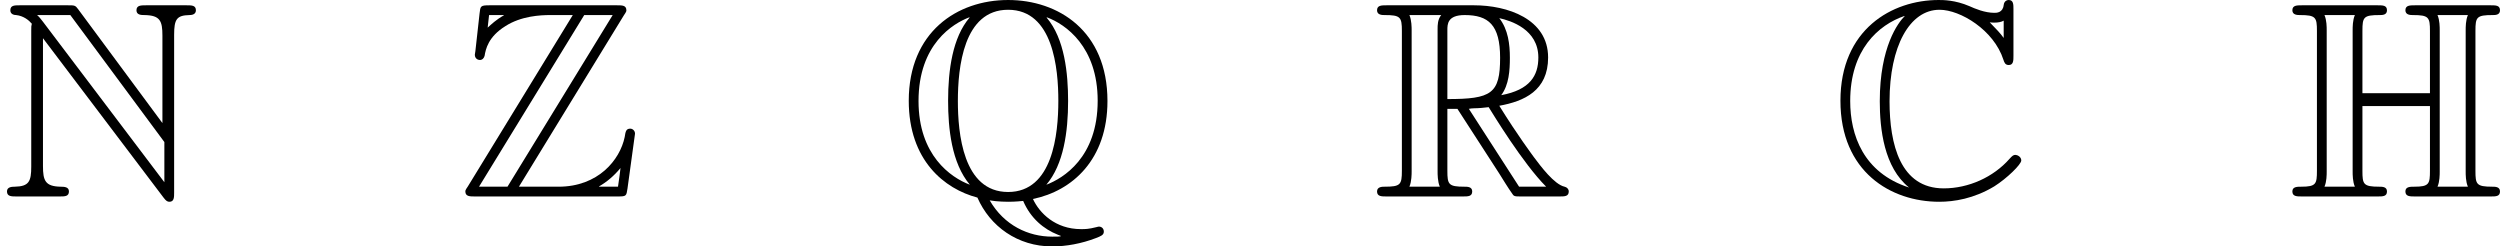
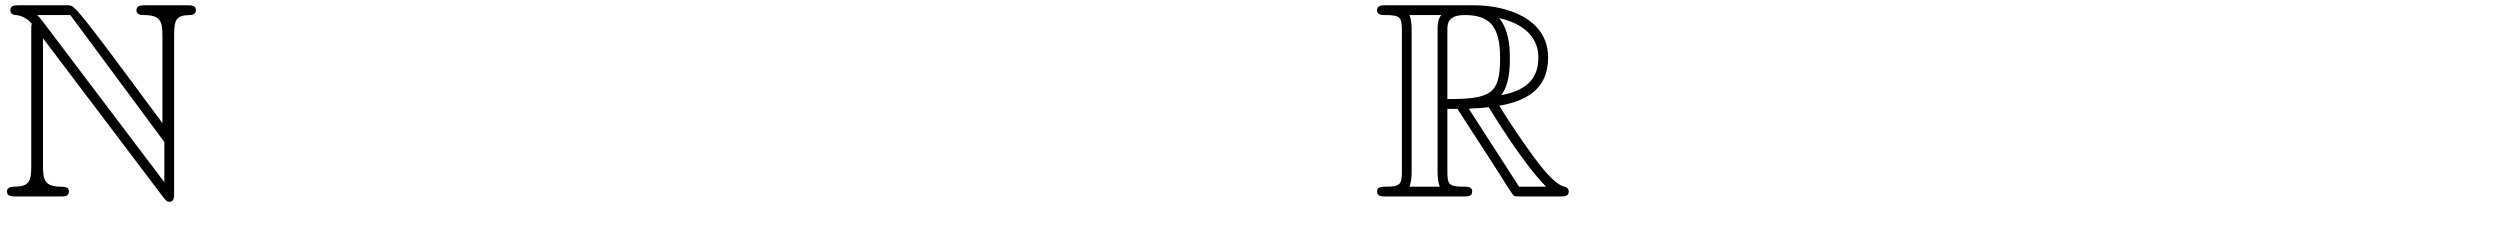
<svg xmlns="http://www.w3.org/2000/svg" xmlns:xlink="http://www.w3.org/1999/xlink" version="1.1" width="209.164pt" height="20.617pt" viewBox="-.239 -.227 209.164 20.617">
  <defs>
-     <path id="g0-67" d="M13.575-13.865C13.575-14.216 13.575-14.546 13.224-14.546C13.203-14.546 12.893-14.546 12.852-14.174C12.79-13.596 12.315-13.596 12.17-13.596C11.447-13.596 10.724-13.906 10.311-14.092C9.257-14.546 8.368-14.546 8.038-14.546C4.587-14.546 .765-12.377 .765-7.087C.765-1.818 4.504 .393 8.079 .393C9.174 .393 10.641 .165 12.15-.744C13.1-1.343 14.154-2.376 14.154-2.665S13.844-3.079 13.72-3.079C13.575-3.079 13.493-3.017 13.286-2.789C12.088-1.426 10.249-.599 8.41-.599C5.207-.599 4.401-3.843 4.401-7.046C4.401-11.116 5.889-13.823 8.1-13.823C9.649-13.823 12.129-12.315 12.831-10.125C12.893-9.939 12.955-9.732 13.224-9.732C13.575-9.732 13.575-10.063 13.575-10.414V-13.865ZM12.852-11.736C12.604-12.088 12.336-12.356 11.819-12.893C11.922-12.873 12.088-12.873 12.191-12.873C12.418-12.873 12.687-12.914 12.852-13.017V-11.736ZM5.517-13.348C5.042-12.873 3.678-11.096 3.678-7.046C3.678-5 3.988-2.149 5.847-.661C2.459-1.756 1.488-4.546 1.488-7.067C1.488-10.868 3.575-12.707 5.517-13.369V-13.348Z" />
-     <path id="g0-72" d="M13.906-12.253C13.906-13.286 13.989-13.431 15.187-13.431C15.373-13.431 15.724-13.431 15.724-13.782C15.724-14.154 15.414-14.154 15.042-14.154H9.422C9.05-14.154 8.72-14.154 8.72-13.782C8.72-13.431 9.112-13.431 9.277-13.431C10.455-13.431 10.538-13.265 10.538-12.253V-7.645H5.538V-12.253C5.538-13.286 5.62-13.431 6.819-13.431C7.005-13.431 7.356-13.431 7.356-13.782C7.356-14.154 7.046-14.154 6.674-14.154H1.054C.682-14.154 .351-14.154 .351-13.782C.351-13.431 .744-13.431 .909-13.431C2.087-13.431 2.17-13.265 2.17-12.253V-1.901C2.17-.93 2.108-.723 1.012-.723C.703-.723 .351-.723 .351-.372C.351 0 .682 0 1.054 0H6.674C7.046 0 7.356 0 7.356-.372C7.356-.723 7.005-.723 6.777-.723C5.6-.723 5.538-.909 5.538-1.901V-6.695H10.538V-1.901C10.538-.93 10.476-.723 9.381-.723C9.071-.723 8.72-.723 8.72-.372C8.72 0 9.05 0 9.422 0H15.042C15.414 0 15.724 0 15.724-.372C15.724-.723 15.373-.723 15.146-.723C13.968-.723 13.906-.909 13.906-1.901V-12.253ZM2.893-12.294C2.893-12.542 2.893-13.059 2.727-13.431H4.98C4.814-13.059 4.814-12.542 4.814-12.294V-1.86C4.814-1.612 4.814-1.095 4.98-.723H2.727C2.893-1.095 2.893-1.612 2.893-1.86V-12.294ZM11.261-12.294C11.261-12.542 11.261-13.059 11.096-13.431H13.348C13.183-13.059 13.183-12.542 13.183-12.294V-1.86C13.183-1.612 13.183-1.095 13.348-.723H11.096C11.261-1.095 11.261-1.612 11.261-1.86V-12.294Z" />
-     <path id="g0-78" d="M2.314-12.294V-2.211C2.314-1.116 2.149-.744 1.095-.723C.868-.723 .517-.703 .517-.372C.517 0 .847 0 1.219 0H4.422C4.794 0 5.104 0 5.104-.372C5.104-.703 4.773-.723 4.484-.723C3.347-.744 3.182-1.178 3.182-2.252V-11.716L12.108 .083C12.294 .331 12.398 .393 12.542 .393C12.893 .393 12.893 .062 12.893-.289V-11.964C12.893-13.121 13.079-13.41 14.03-13.431C14.154-13.431 14.505-13.451 14.505-13.782C14.505-14.154 14.195-14.154 13.823-14.154H10.806C10.435-14.154 10.104-14.154 10.104-13.782C10.104-13.431 10.476-13.431 10.703-13.431C11.86-13.41 12.026-12.997 12.026-11.902V-5.434L5.786-13.865C5.579-14.154 5.517-14.154 5.042-14.154H1.446C1.074-14.154 .765-14.154 .765-13.782C.765-13.472 1.074-13.431 1.198-13.431C1.756-13.369 2.149-13.038 2.356-12.79C2.314-12.625 2.314-12.583 2.314-12.294ZM12.17-1.054L3.182-12.935C2.975-13.183 2.975-13.224 2.748-13.431H5.207L12.17-4.029V-1.054Z" />
-     <path id="g0-81" d="M9.877 .186C12.79-.413 15.394-2.727 15.394-7.067C15.394-12.274 11.736-14.546 8.038-14.546C4.256-14.546 .682-12.17 .682-7.087C.682-2.665 3.327-.558 5.765 .083C6.695 2.211 8.74 3.699 11.302 3.699C12.336 3.699 13.472 3.492 14.546 3.079C14.918 2.934 15.125 2.851 15.125 2.603S14.939 2.232 14.774 2.232C14.732 2.232 14.712 2.232 14.567 2.273C13.989 2.418 13.761 2.418 13.431 2.418C11.53 2.418 10.352 1.219 9.877 .186ZM5.186-13.245C3.926-11.778 3.595-9.36 3.595-7.087C3.595-5.062 3.843-2.48 5.207-.868C3.781-1.405 1.405-3.058 1.405-7.067C1.405-11.282 3.967-12.811 5.166-13.265L5.186-13.245ZM10.91-13.265C12.294-12.749 14.67-11.096 14.67-7.087C14.67-2.872 12.108-1.343 10.868-.868C12.15-2.376 12.48-4.794 12.48-7.067C12.48-9.092 12.232-11.674 10.889-13.245L10.91-13.265ZM8.038-.331C4.69-.331 4.318-4.711 4.318-7.067C4.318-9.546 4.732-13.823 8.038-13.823C11.385-13.823 11.757-9.443 11.757-7.087C11.757-4.608 11.344-.331 8.038-.331ZM6.674 .289C7.253 .393 8.017 .393 8.038 .393C8.141 .393 8.575 .393 9.153 .331C9.711 1.632 10.683 2.418 11.716 2.831C11.922 2.913 11.943 2.913 11.943 2.934C11.943 2.975 11.571 2.975 11.302 2.975C9.546 2.975 7.748 2.149 6.674 .289Z" />
+     <path id="g0-78" d="M2.314-12.294V-2.211C2.314-1.116 2.149-.744 1.095-.723C.868-.723 .517-.703 .517-.372C.517 0 .847 0 1.219 0H4.422C4.794 0 5.104 0 5.104-.372C5.104-.703 4.773-.723 4.484-.723C3.347-.744 3.182-1.178 3.182-2.252V-11.716L12.108 .083C12.294 .331 12.398 .393 12.542 .393C12.893 .393 12.893 .062 12.893-.289V-11.964C12.893-13.121 13.079-13.41 14.03-13.431C14.154-13.431 14.505-13.451 14.505-13.782C14.505-14.154 14.195-14.154 13.823-14.154H10.806C10.435-14.154 10.104-14.154 10.104-13.782C10.104-13.431 10.476-13.431 10.703-13.431C11.86-13.41 12.026-12.997 12.026-11.902V-5.434C5.579-14.154 5.517-14.154 5.042-14.154H1.446C1.074-14.154 .765-14.154 .765-13.782C.765-13.472 1.074-13.431 1.198-13.431C1.756-13.369 2.149-13.038 2.356-12.79C2.314-12.625 2.314-12.583 2.314-12.294ZM12.17-1.054L3.182-12.935C2.975-13.183 2.975-13.224 2.748-13.431H5.207L12.17-4.029V-1.054Z" />
    <path id="g0-82" d="M5.538-6.488H6.281L9.381-1.694C9.587-1.364 10.083-.558 10.311-.248C10.455 0 10.517 0 10.992 0H13.844C14.216 0 14.526 0 14.526-.372C14.526-.537 14.402-.682 14.216-.723C13.451-.888 12.439-2.252 11.943-2.913C11.798-3.12 10.765-4.484 9.381-6.715C11.22-7.046 12.997-7.831 12.997-10.29C12.997-13.162 9.959-14.154 7.521-14.154H1.033C.661-14.154 .331-14.154 .331-13.782C.331-13.431 .723-13.431 .888-13.431C2.066-13.431 2.17-13.286 2.17-12.253V-1.901C2.17-.868 2.066-.723 .888-.723C.723-.723 .331-.723 .331-.372C.331 0 .661 0 1.033 0H6.695C7.067 0 7.377 0 7.377-.372C7.377-.723 7.025-.723 6.798-.723C5.62-.723 5.538-.888 5.538-1.901V-6.488ZM9.525-7.5C10.104-8.265 10.166-9.36 10.166-10.269C10.166-11.261 10.042-12.356 9.381-13.203C10.228-13.017 12.274-12.377 12.274-10.29C12.274-8.947 11.654-7.893 9.525-7.5ZM5.538-12.315C5.538-12.749 5.538-13.431 6.819-13.431C8.575-13.431 9.443-12.707 9.443-10.269C9.443-7.604 8.802-7.211 5.538-7.211V-12.315ZM2.727-.723C2.893-1.095 2.893-1.674 2.893-1.86V-12.294C2.893-12.501 2.893-13.059 2.727-13.431H5.083C4.814-13.1 4.814-12.687 4.814-12.377V-1.86C4.814-1.653 4.814-1.095 4.98-.723H2.727ZM7.129-6.488C7.273-6.509 7.356-6.529 7.521-6.529C7.831-6.529 8.286-6.571 8.596-6.612C8.906-6.116 11.137-2.438 12.852-.723H10.848L7.129-6.488Z" />
-     <path id="g0-90" d="M12.315-13.41C12.501-13.679 12.501-13.72 12.501-13.782C12.501-14.154 12.191-14.154 11.819-14.154H2.356C1.694-14.154 1.694-14.092 1.632-13.555L1.322-10.765L1.281-10.497C1.281-10.207 1.508-10.104 1.653-10.104C1.839-10.104 1.963-10.249 2.004-10.414C2.087-10.91 2.273-11.819 3.533-12.604C4.711-13.369 6.157-13.431 6.86-13.431H8.534L.765-.744C.579-.475 .579-.434 .579-.372C.579 0 .909 0 1.281 0H11.881C12.501 0 12.501-.041 12.583-.579L13.141-4.649C13.141-4.876 12.955-5.021 12.79-5.021C12.48-5.021 12.439-4.814 12.377-4.401C12.026-2.707 10.414-.723 7.48-.723H4.546L12.315-13.41ZM2.335-13.431H3.43V-13.41C2.872-13.1 2.48-12.728 2.232-12.501L2.335-13.431ZM9.381-13.431H11.488L3.699-.723H1.591L9.381-13.431ZM10.476-.744C11.054-1.074 11.592-1.529 12.067-2.108C12.026-1.694 11.984-1.467 11.881-.723H10.476V-.744Z" />
  </defs>
  <g id="page1" transform="matrix(1.13 0 0 1.13 -63.986 -60.666)">
    <use x="56.413" y="68.032" xlink:href="#g0-78" />
    <use x="90.289" y="68.032" xlink:href="#g0-90" />
    <use x="123.016" y="68.032" xlink:href="#g0-81" />
    <use x="158.039" y="68.032" xlink:href="#g0-82" />
    <use x="191.915" y="68.032" xlink:href="#g0-67" />
    <use x="225.79" y="68.032" xlink:href="#g0-72" />
  </g>
</svg>